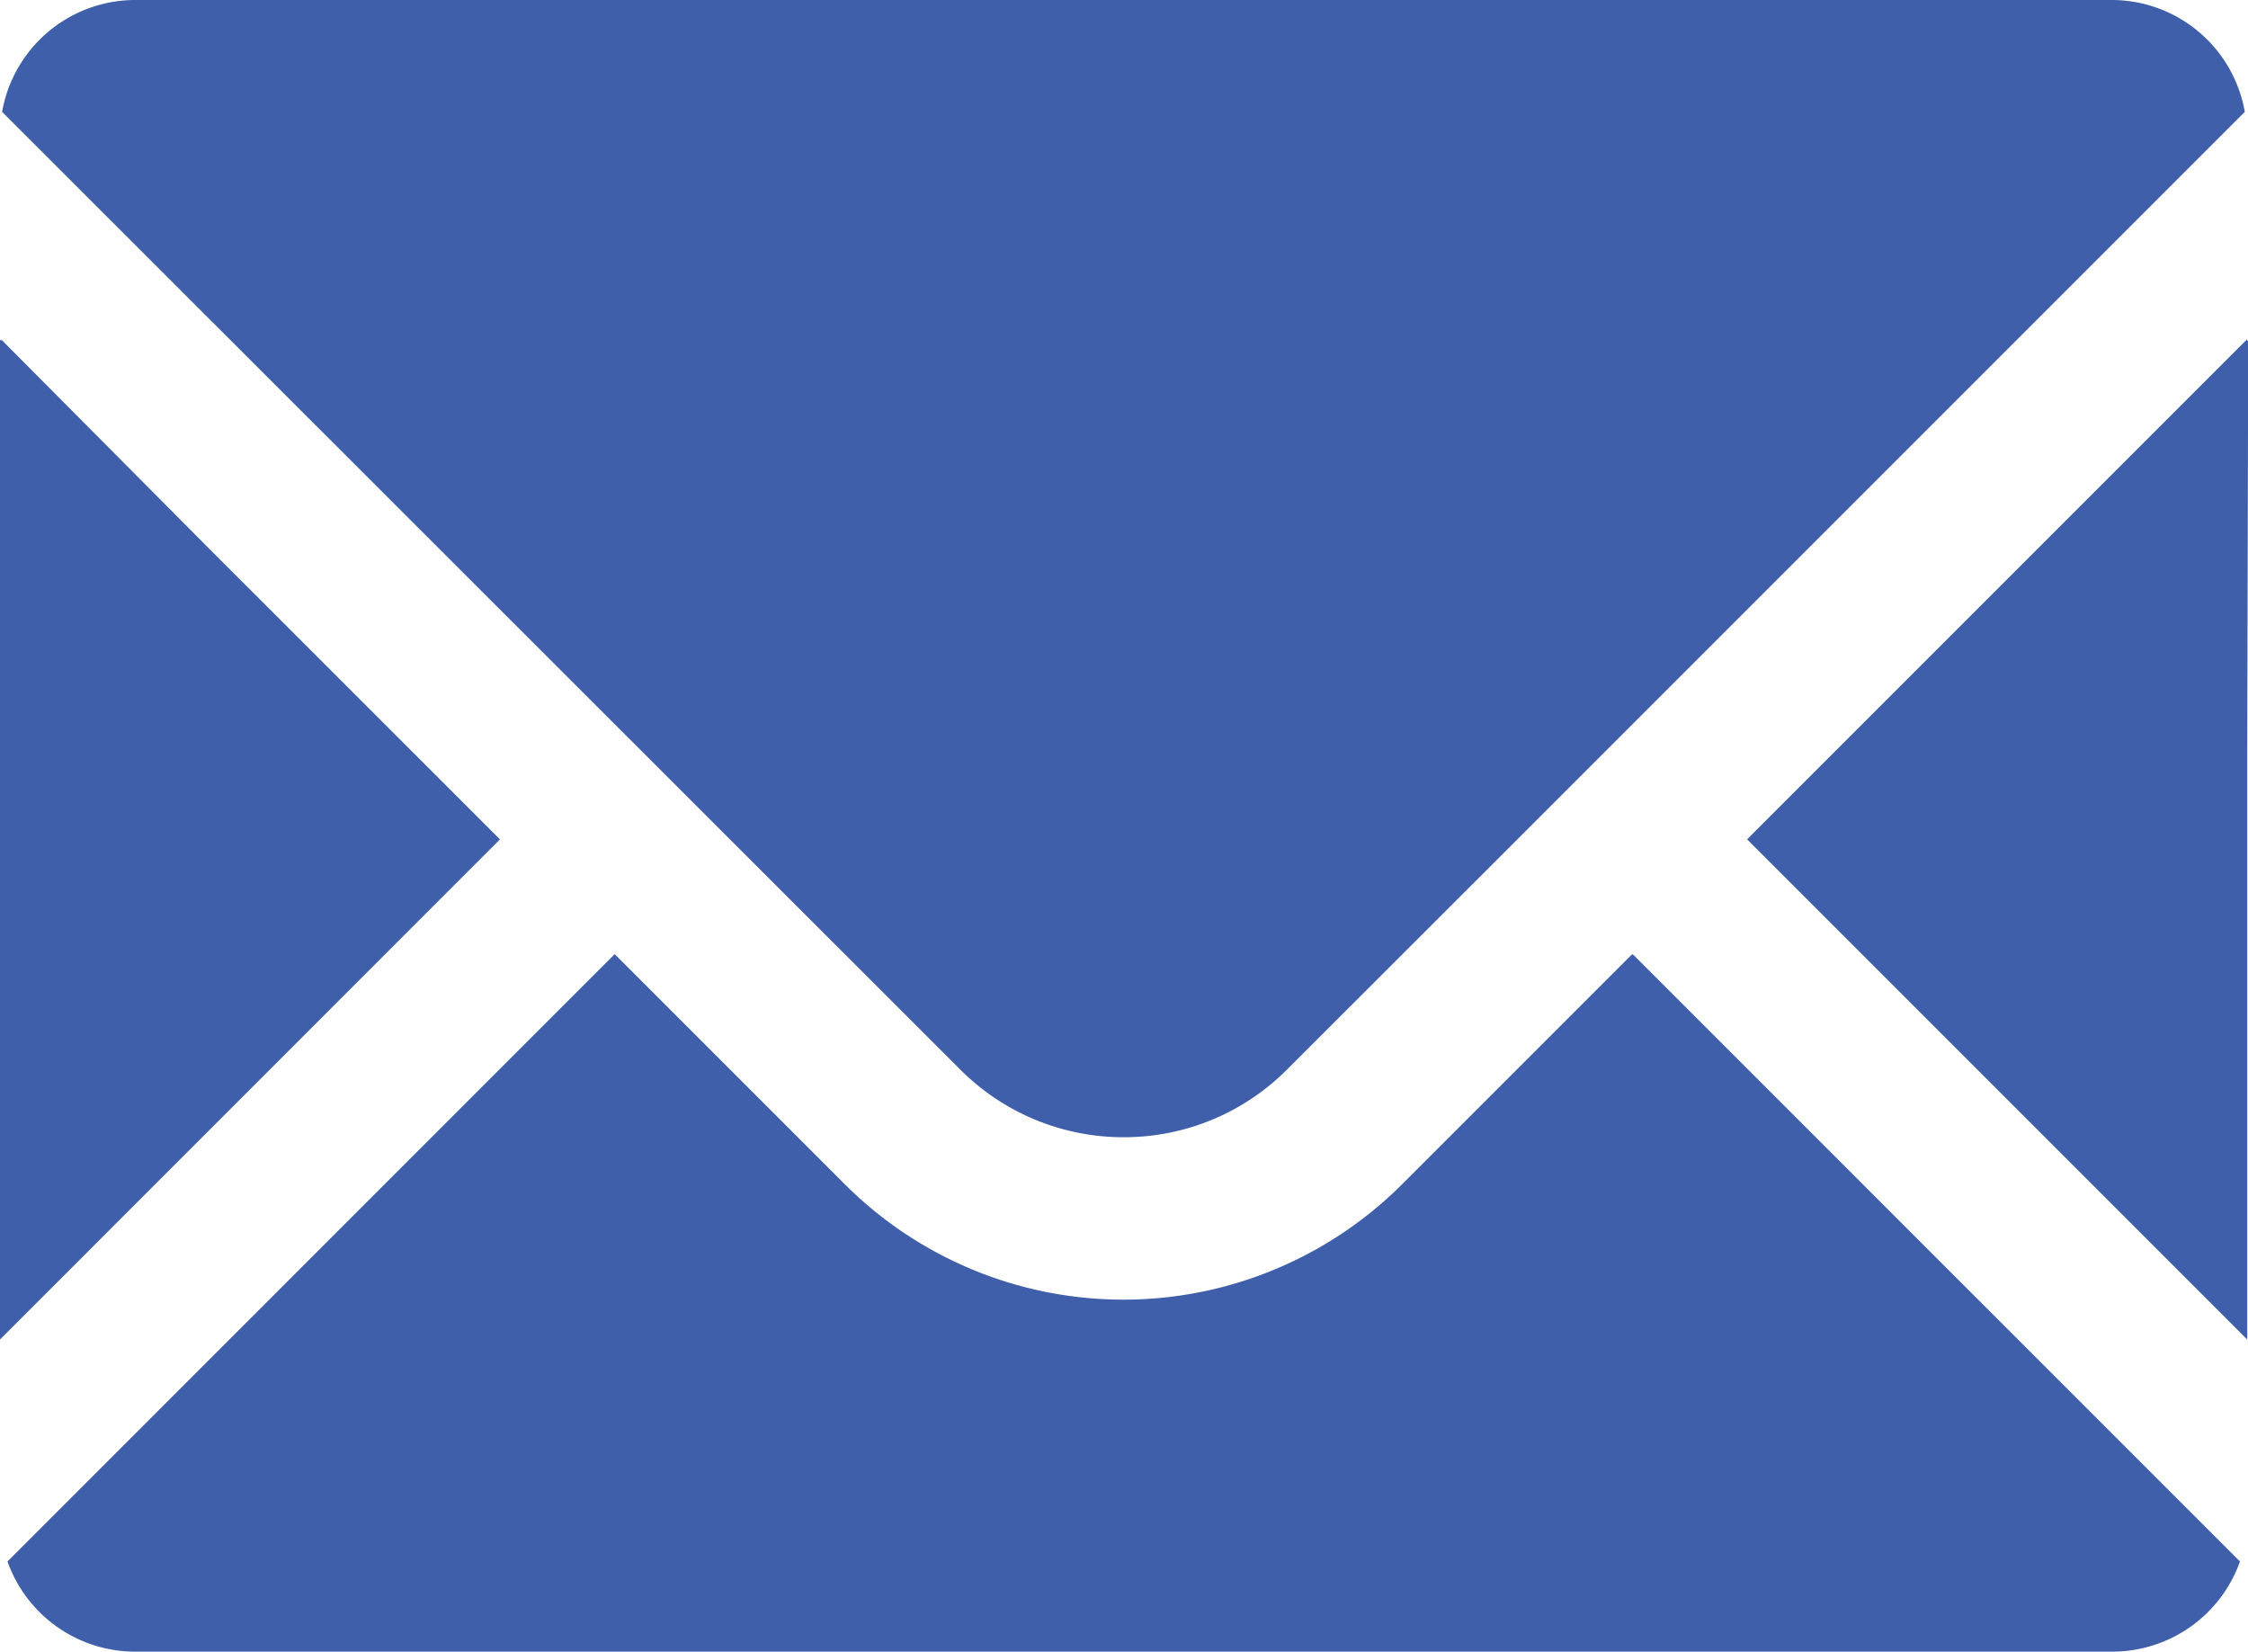
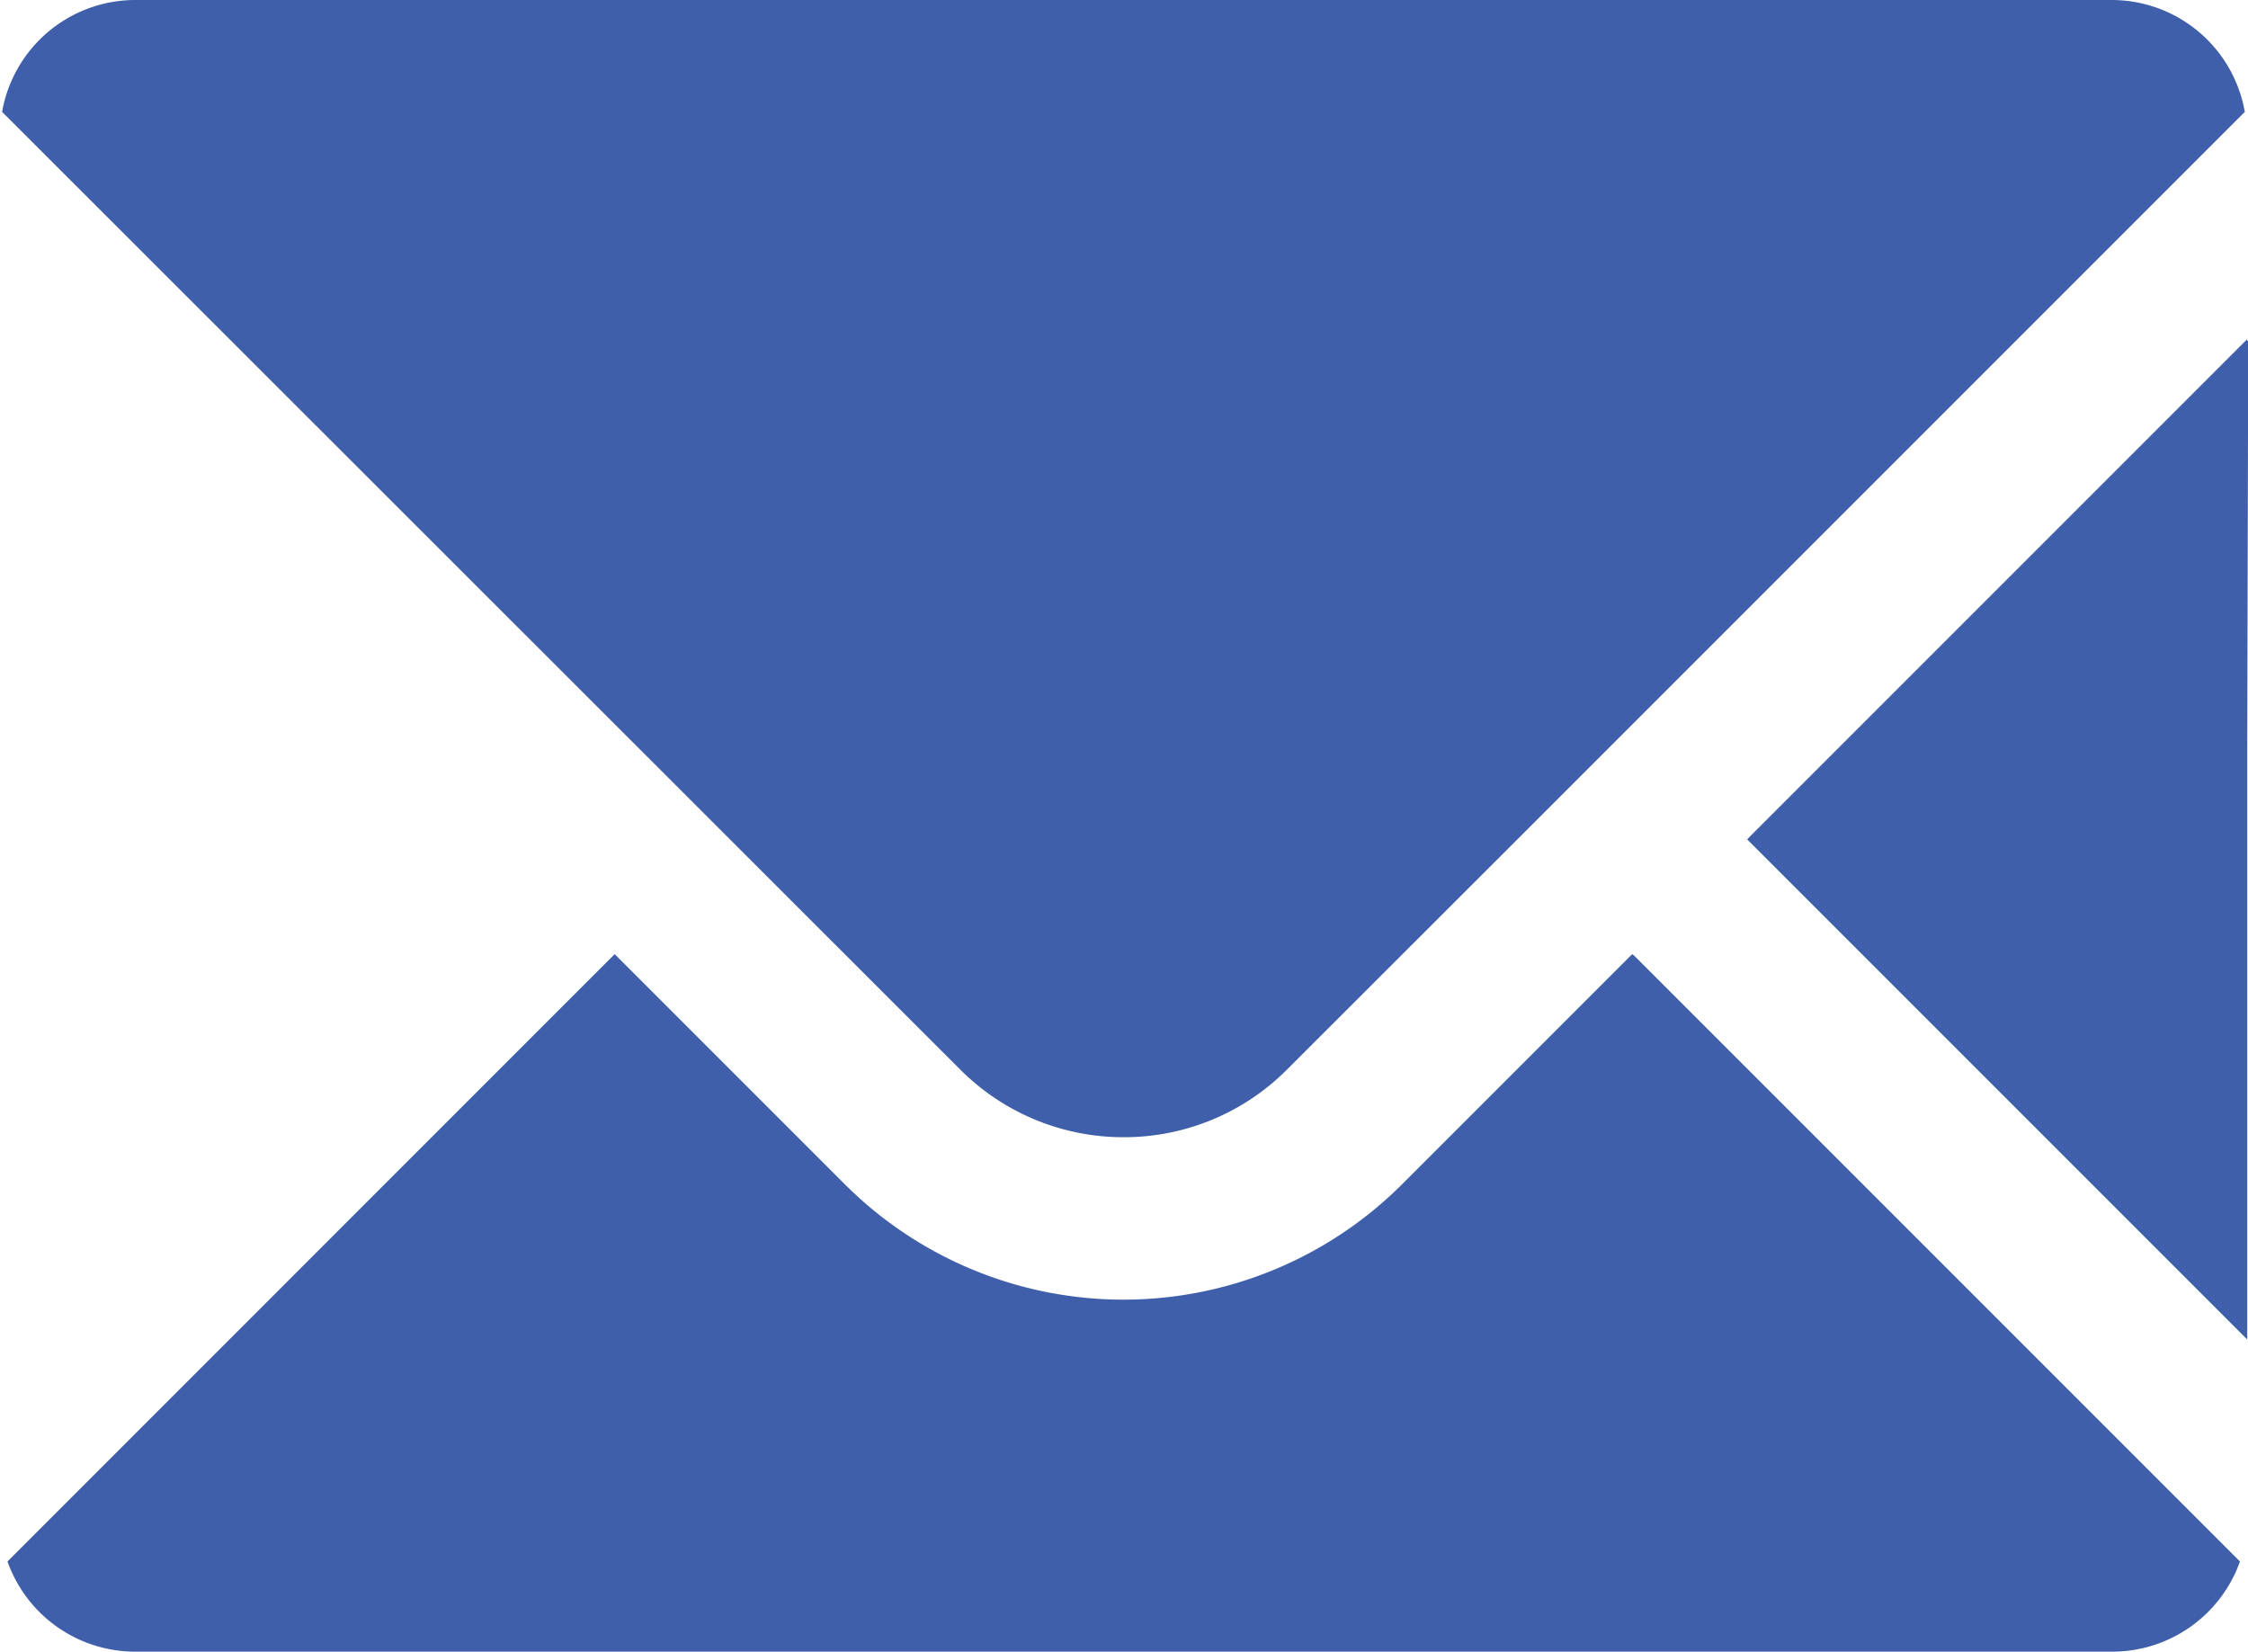
<svg xmlns="http://www.w3.org/2000/svg" width="20.418" height="15" viewBox="0 0 20.418 15">
  <g id="グループ_147" data-name="グループ 147" transform="translate(-125.102 -159.798)">
-     <path id="パス_1986" data-name="パス 1986" d="M135.536,170.126a2.087,2.087,0,0,0,1.488-.617l2.09-2.088,6.607-6.607a1.228,1.228,0,0,0-1.21-1.016H126.561a1.229,1.229,0,0,0-1.21,1.016l8.7,8.695A2.093,2.093,0,0,0,135.536,170.126Z" transform="translate(-0.23)" fill="#3f5faa" />
-     <path id="パス_1987" data-name="パス 1987" d="M126.986,201.234l-1.872-1.883v.013l-.012-.013v9.081l4.541-4.542Z" transform="translate(0 -36.469)" fill="#3f5faa" />
+     <path id="パス_1986" data-name="パス 1986" d="M135.536,170.126a2.087,2.087,0,0,0,1.488-.617l2.09-2.088,6.607-6.607a1.228,1.228,0,0,0-1.21-1.016H126.561a1.229,1.229,0,0,0-1.21,1.016l8.7,8.695A2.093,2.093,0,0,0,135.536,170.126" transform="translate(-0.23)" fill="#3f5faa" />
    <path id="パス_1988" data-name="パス 1988" d="M140.749,270.958h0l-.009-.009-2.088,2.088a3.58,3.58,0,0,1-5.066,0l-2.088-2.088-5.515,5.516a1.231,1.231,0,0,0,1.161.819H145.1a1.231,1.231,0,0,0,1.16-.819l-5.507-5.507Z" transform="translate(-0.813 -102.486)" fill="#3f5faa" />
    <path id="パス_1989" data-name="パス 1989" d="M333.183,199.338v-.018l-4.513,4.513-.019.02h0l-.009.009,4.542,4.542v-5.331l.009-3.744Z" transform="translate(-187.671 -36.441)" fill="#3f5faa" />
  </g>
</svg>